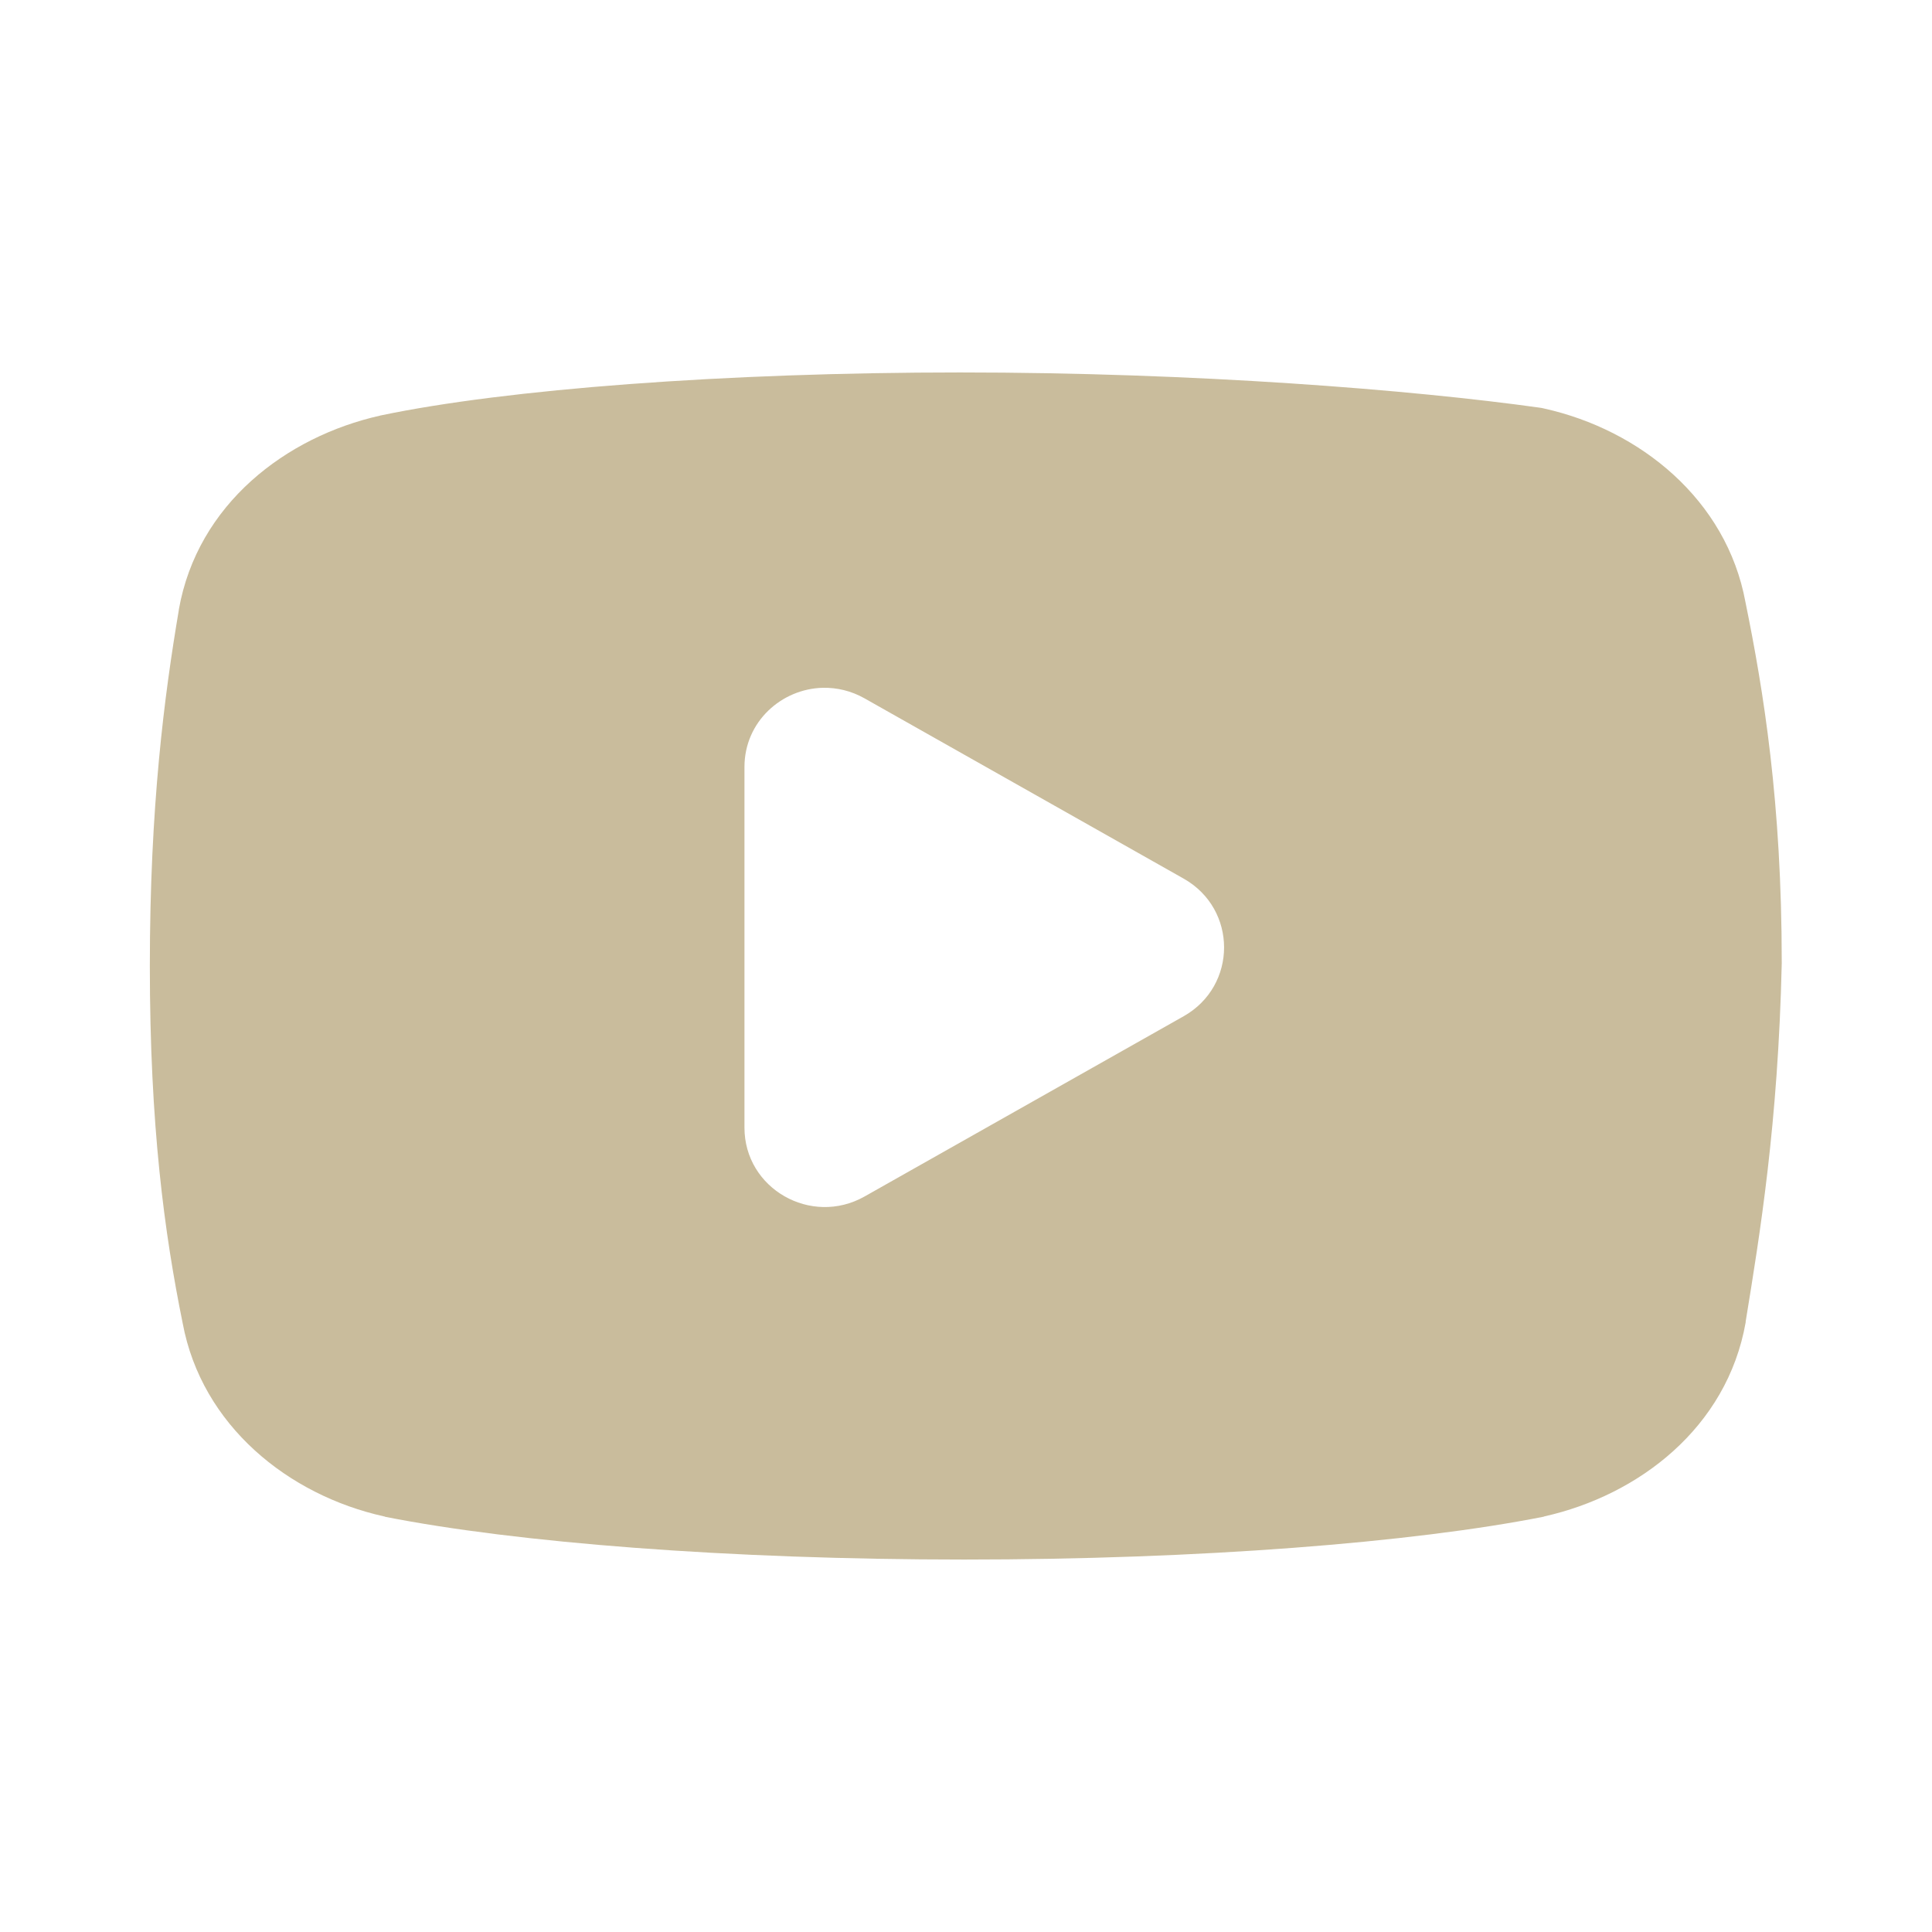
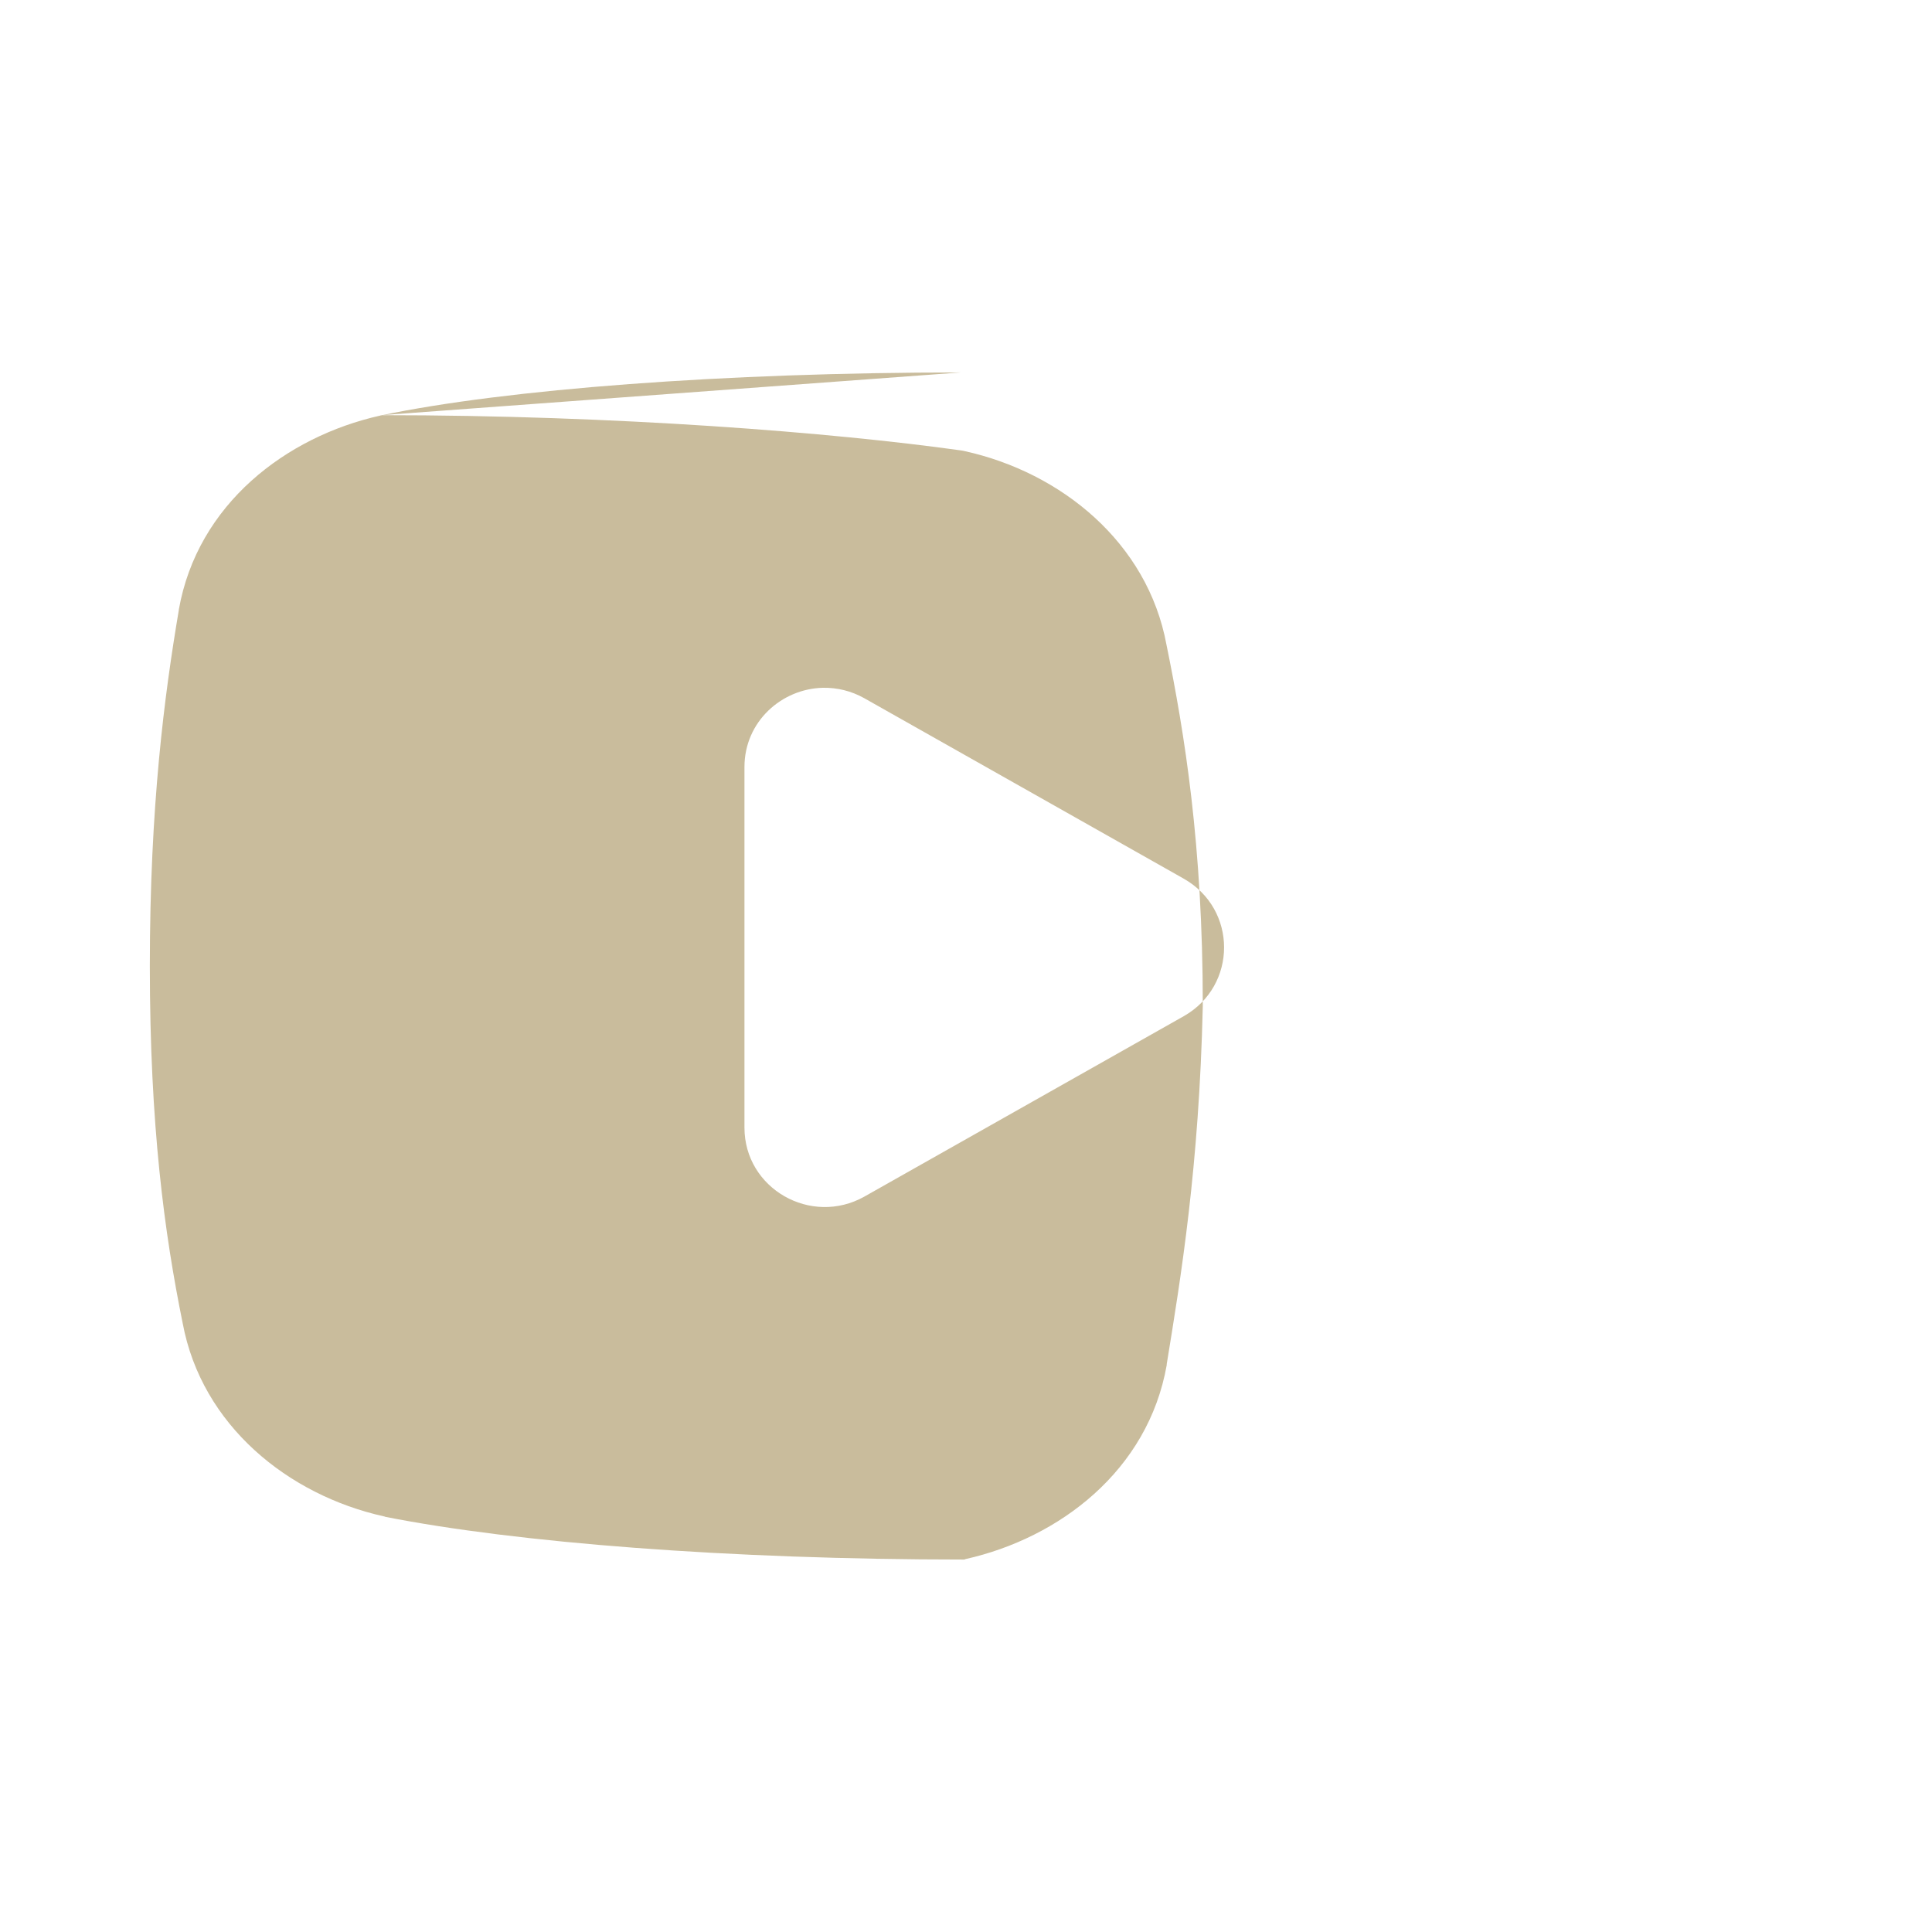
<svg xmlns="http://www.w3.org/2000/svg" id="_圖層_1" data-name="圖層 1" viewBox="0 0 90 90">
  <defs>
    <style>
      .cls-1 {
        fill: #c9bc9c;
      }
    </style>
  </defs>
-   <path class="cls-1" d="M44.75,17.35c-10.98,0-21.18,.78-27,2-.01,0-.02,0-.04,.01-4.38,.98-8.51,4.12-9.38,9.04,0,0,0,.01,0,.02-.67,3.96-1.35,9.13-1.35,16.58s.68,12.46,1.53,16.64c.89,4.77,4.92,8.01,9.38,9,.02,0,.04,.01,.06,.02,6.07,1.2,15.99,1.99,26.96,1.99s20.89-.79,26.97-1.99c.02,0,.04-.01,.06-.02,4.38-.98,8.51-4.12,9.38-9.04,0-.01,0-.02,0-.04,.66-4.04,1.51-9.21,1.68-16.67,0-.02,0-.04,0-.06,0-7.46-.85-12.66-1.69-16.78-.88-4.78-4.92-8.03-9.38-9.02-.07-.02-.14-.03-.21-.04-5.93-.83-16.01-1.64-26.99-1.64Zm-6.4,14.69c.64-.01,1.3,.14,1.92,.49l14.87,8.4c2.51,1.42,2.51,4.99,0,6.41l-14.87,8.4c-2.49,1.4-5.59-.37-5.59-3.21v-16.8c0-2.12,1.74-3.65,3.66-3.69Z" />
+   <path class="cls-1" d="M44.75,17.35c-10.98,0-21.18,.78-27,2-.01,0-.02,0-.04,.01-4.38,.98-8.51,4.12-9.38,9.04,0,0,0,.01,0,.02-.67,3.96-1.35,9.13-1.35,16.58s.68,12.46,1.53,16.64c.89,4.77,4.92,8.01,9.38,9,.02,0,.04,.01,.06,.02,6.07,1.2,15.99,1.99,26.96,1.99c.02,0,.04-.01,.06-.02,4.38-.98,8.51-4.12,9.38-9.04,0-.01,0-.02,0-.04,.66-4.04,1.51-9.21,1.68-16.67,0-.02,0-.04,0-.06,0-7.46-.85-12.66-1.69-16.78-.88-4.78-4.92-8.03-9.38-9.02-.07-.02-.14-.03-.21-.04-5.93-.83-16.01-1.64-26.99-1.64Zm-6.4,14.69c.64-.01,1.3,.14,1.92,.49l14.87,8.4c2.51,1.42,2.51,4.99,0,6.41l-14.87,8.4c-2.49,1.4-5.59-.37-5.59-3.21v-16.8c0-2.12,1.74-3.65,3.66-3.69Z" />
</svg>